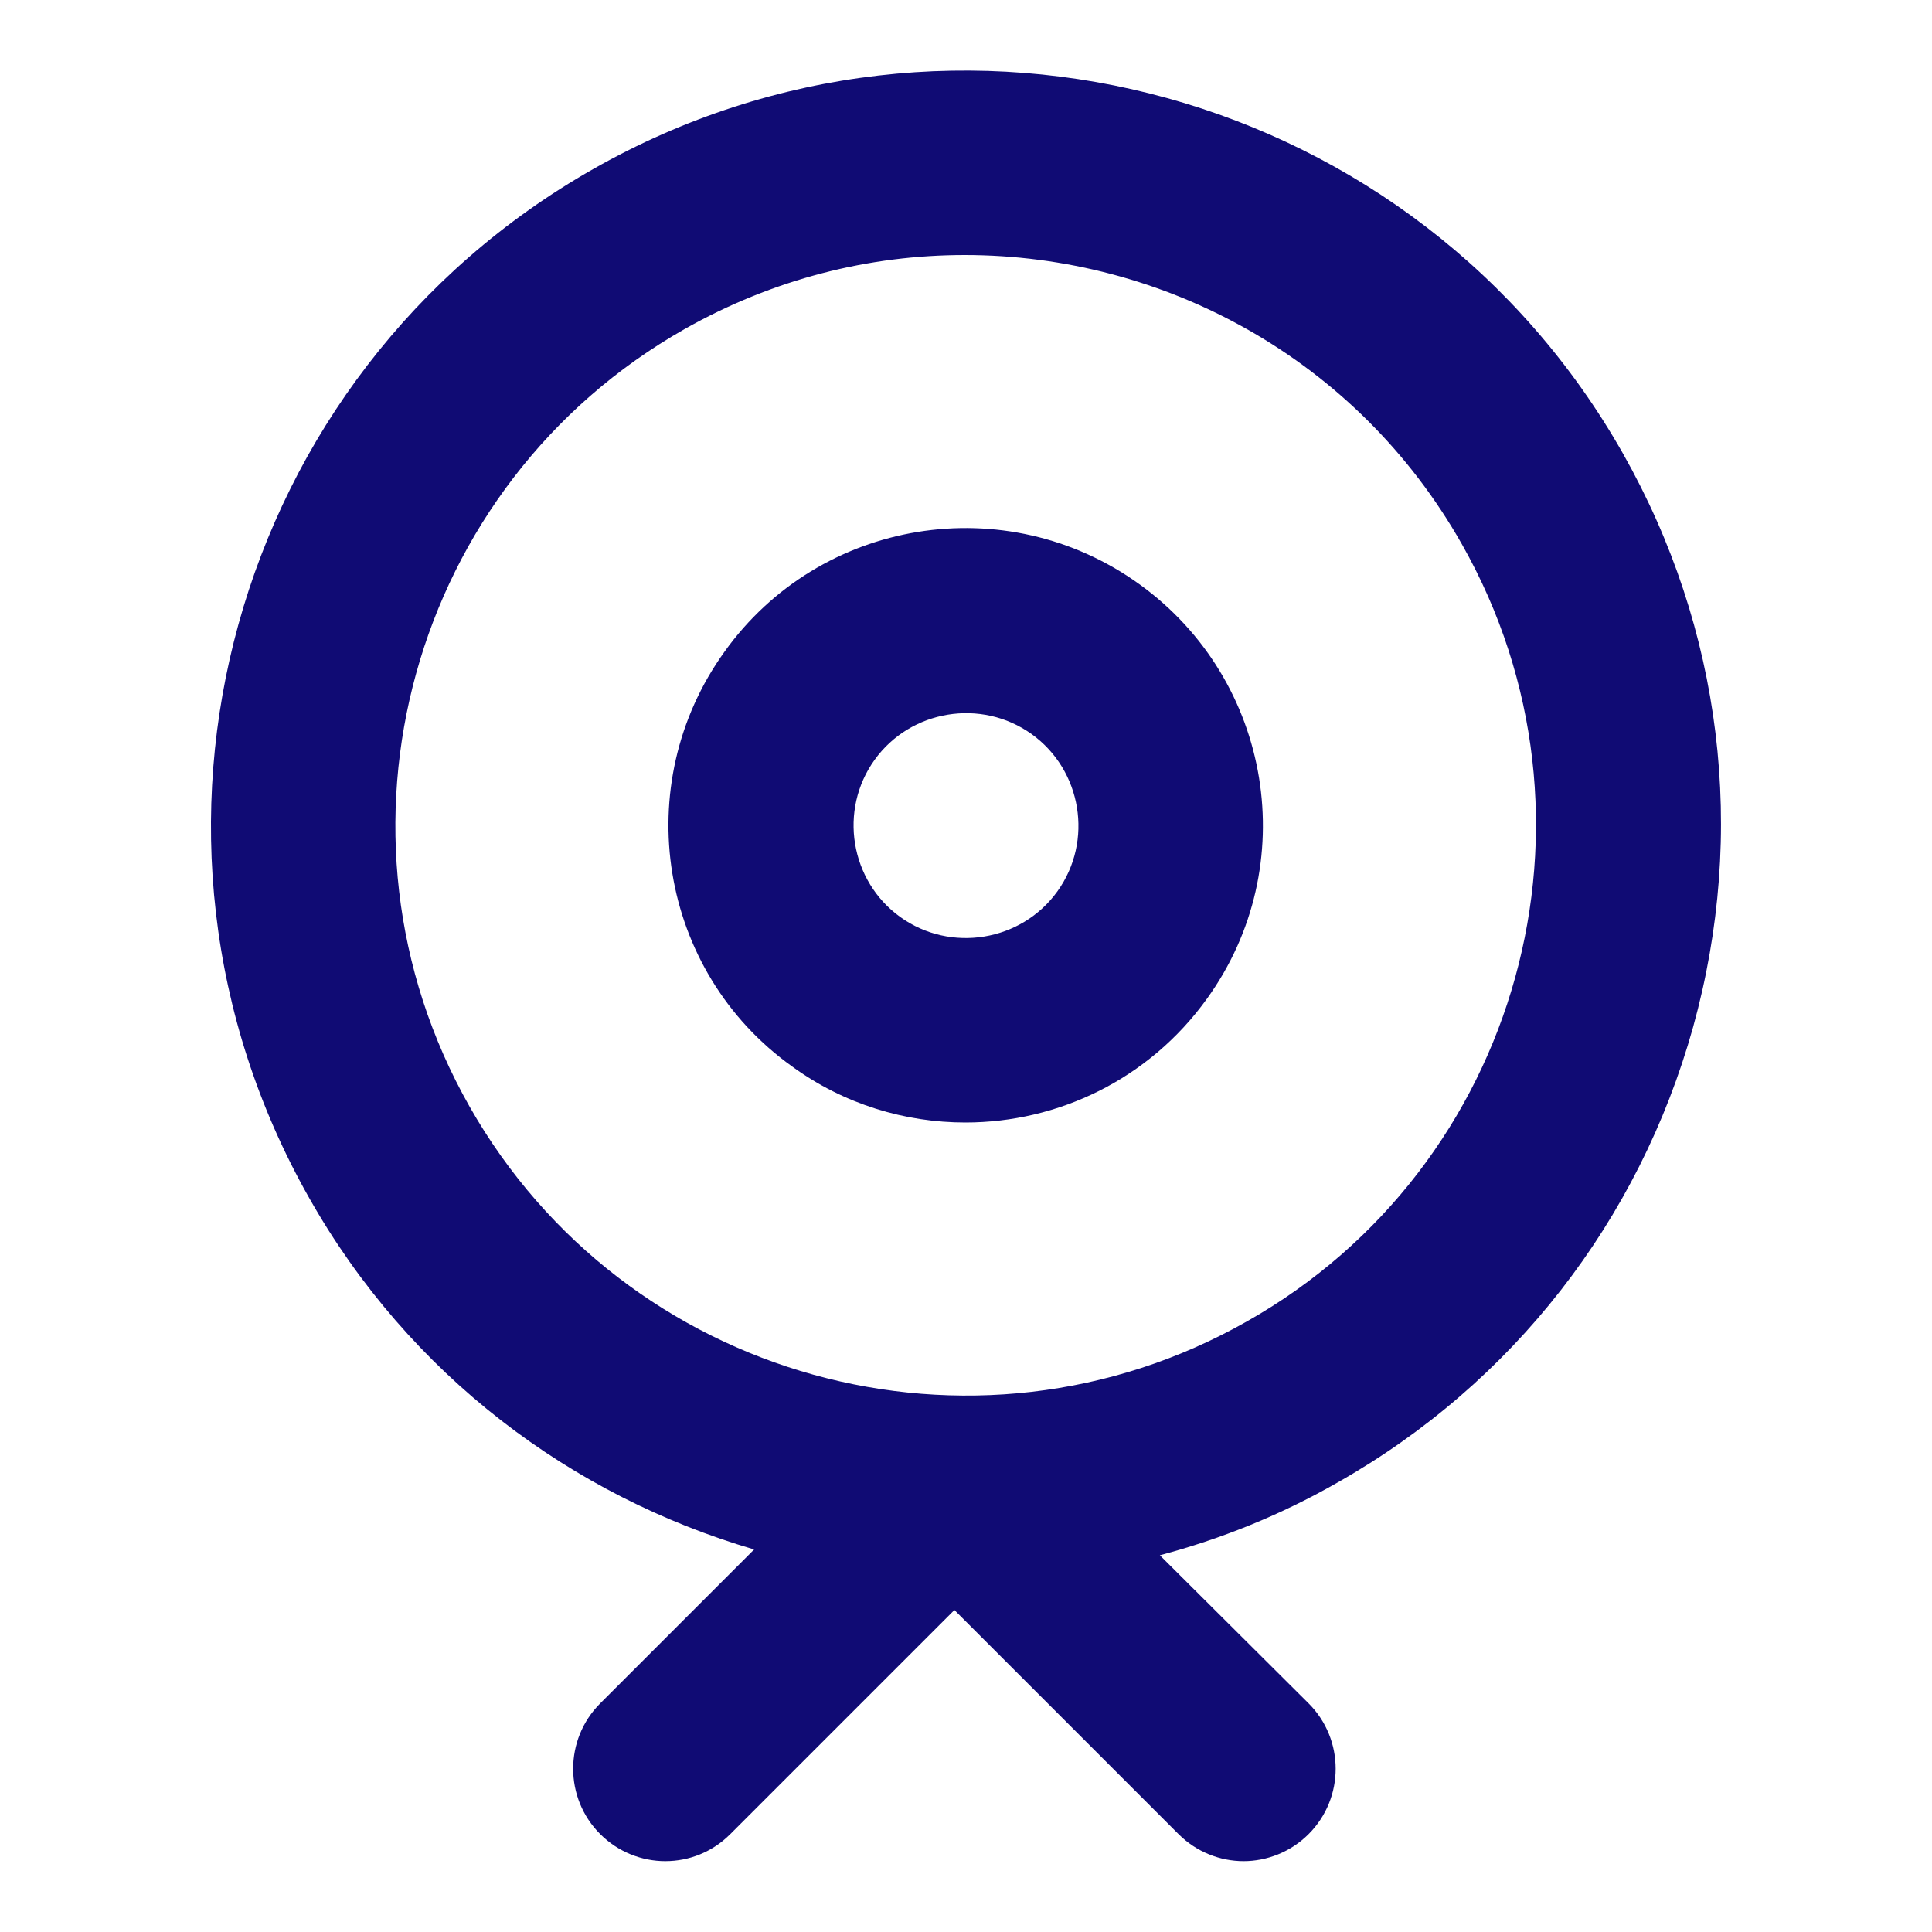
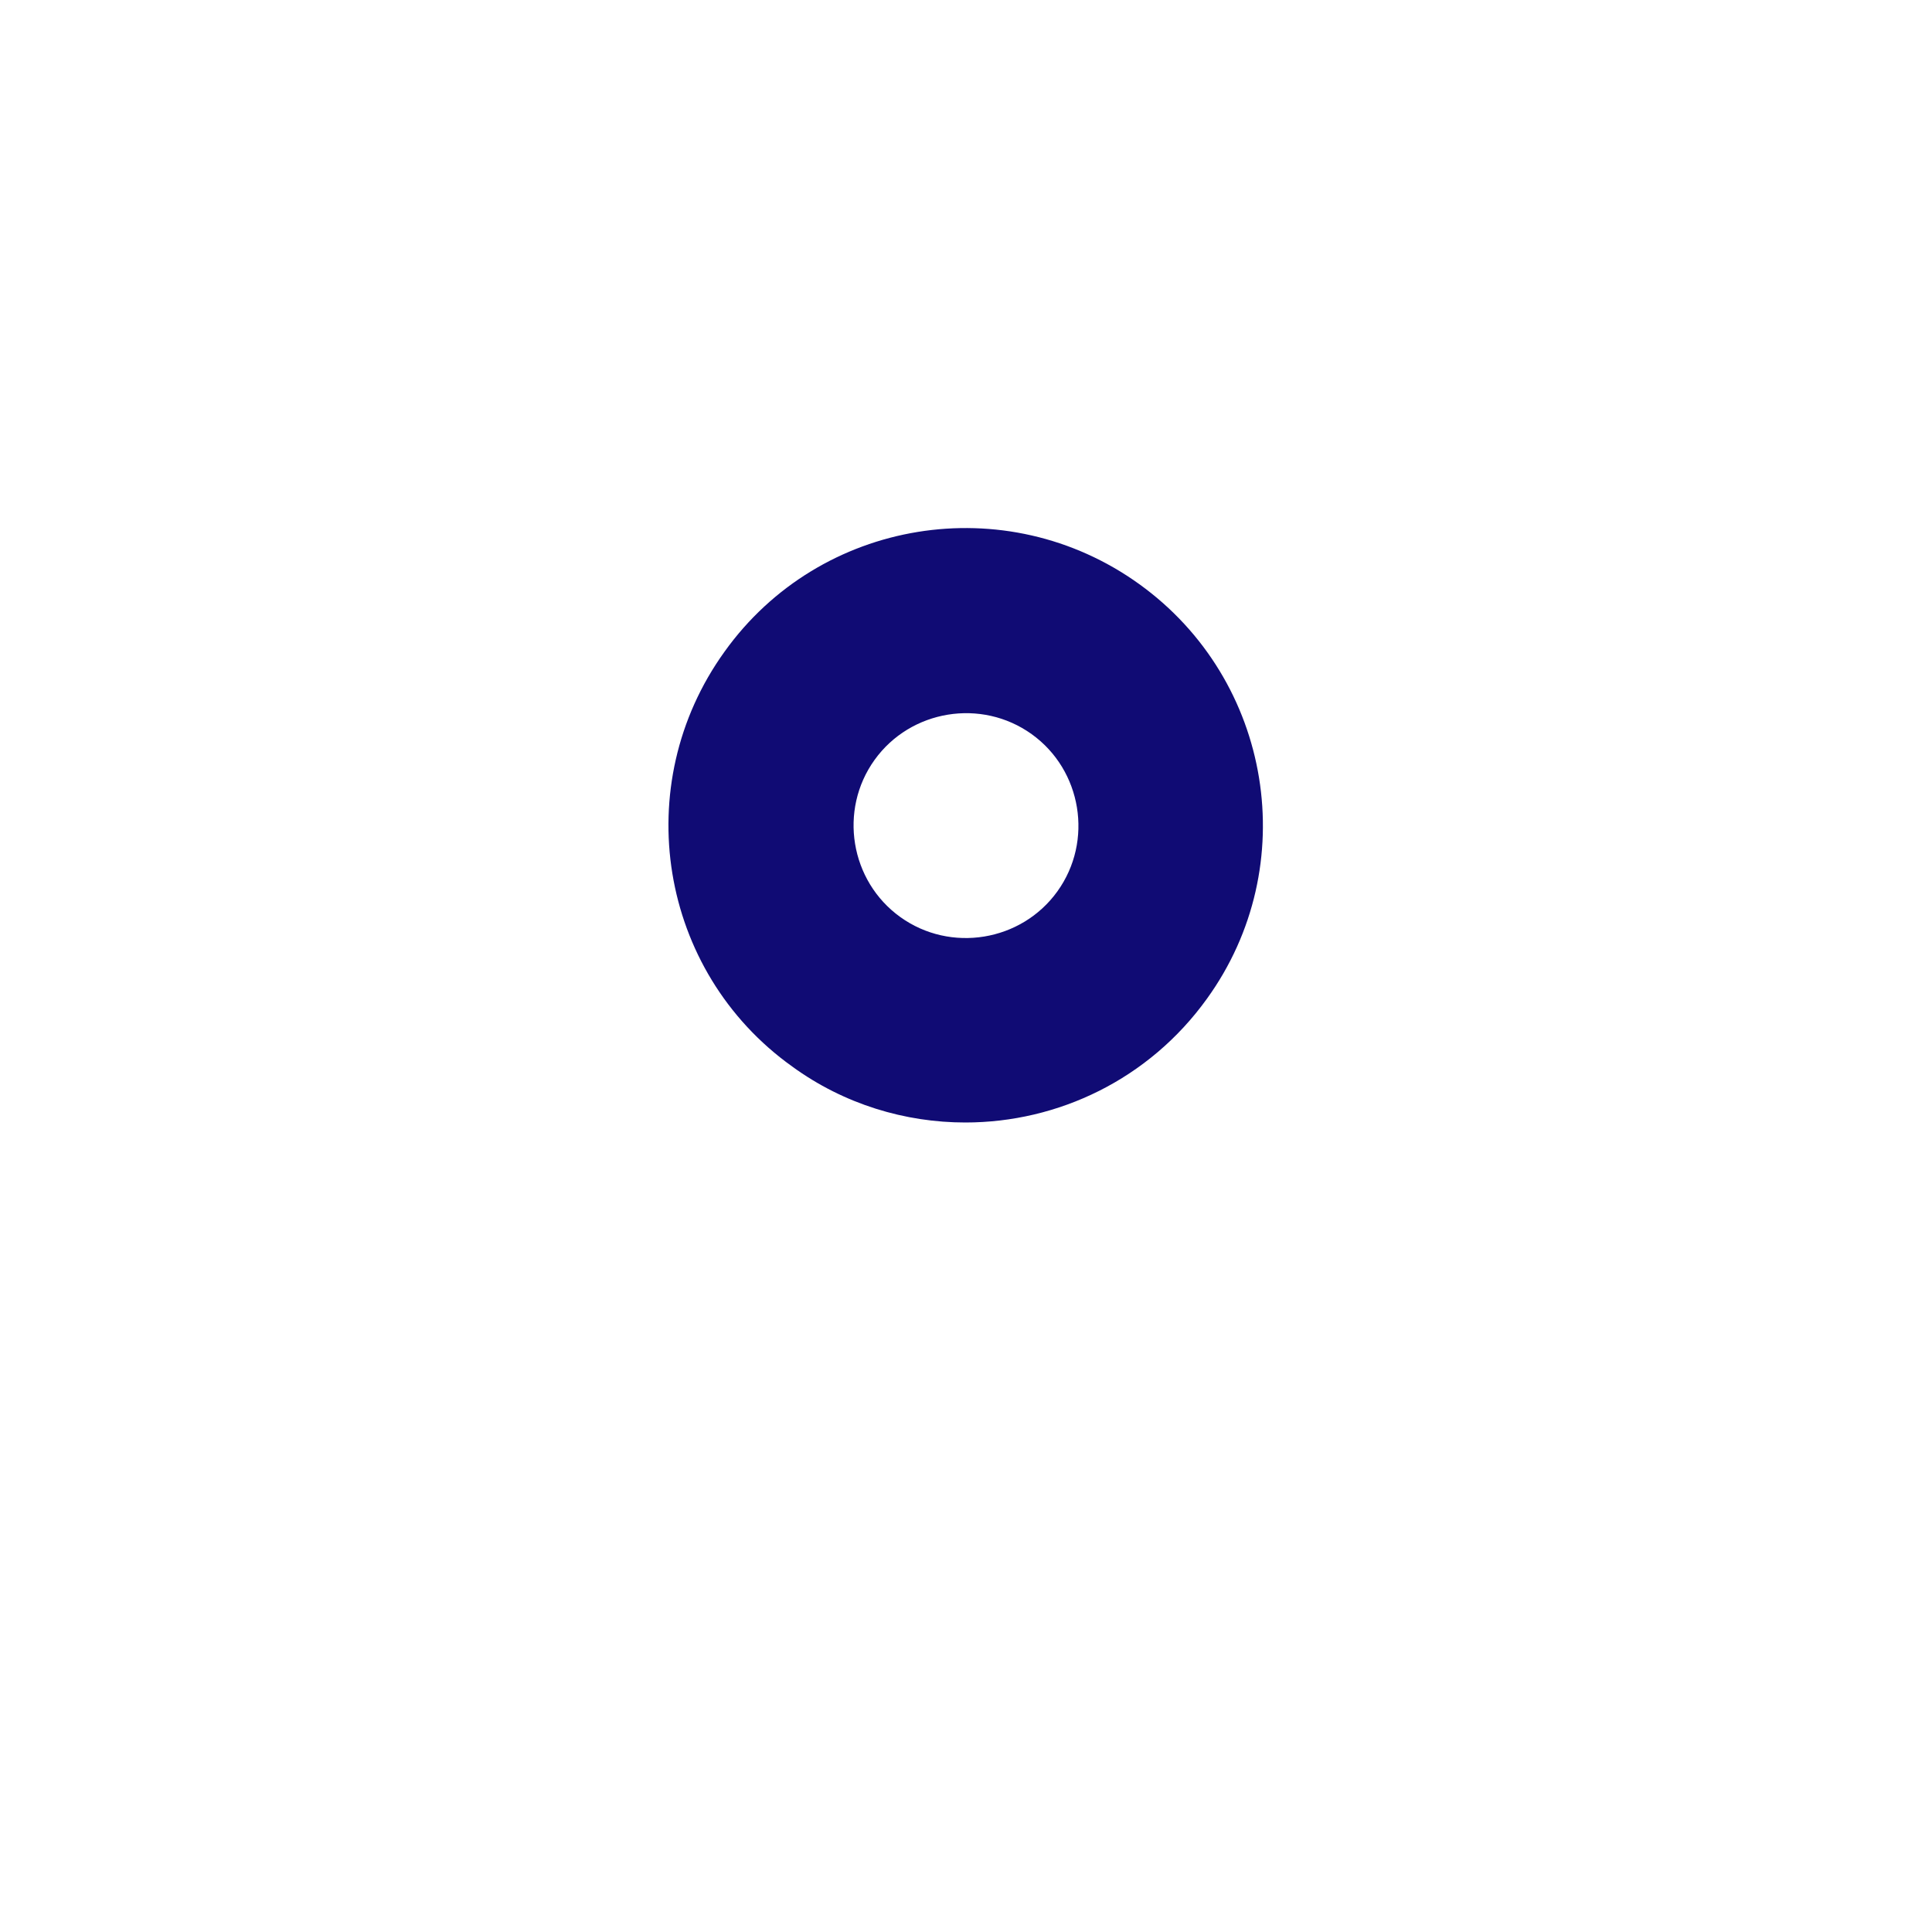
<svg xmlns="http://www.w3.org/2000/svg" version="1.1" id="Layer_1" x="0px" y="0px" viewBox="0 0 300 300" style="enable-background:new 0 0 300 300;" xml:space="preserve" fill="#100B74">
  <g>
-     <path d="M252,70.4C220.1,14.1,148.4-5.7,92.2,26.2C35.9,58.1,16.1,129.7,48,186c15.6,27.6,40.8,46.3,69.1,54.6l-23.9,23.9   c-5.6,5.6-5.6,14.7,0,20.3c2.8,2.8,6.5,4.2,10.1,4.2c3.7,0,7.3-1.4,10.1-4.2l34.8-34.8l34.8,34.8c2.8,2.8,6.5,4.2,10.1,4.2   s7.3-1.4,10.1-4.2c5.6-5.6,5.6-14.7,0-20.3l-23.1-23c9.4-2.5,18.7-6.2,27.6-11.3c27.2-15.4,46.8-40.6,55.2-70.7   C271.3,129.2,267.4,97.6,252,70.4z M193.6,205.2c-42.5,24.1-96.6,9.1-120.7-33.4s-9.1-96.6,33.4-120.7   c13.8-7.8,28.7-11.5,43.5-11.5c30.9,0,60.9,16.1,77.2,44.9C251.1,127,236.1,181.2,193.6,205.2z" />
    <path d="M176.9,90.7c-20.7-14.9-49.6-10.2-64.4,10.5c-14.9,20.7-10.2,49.6,10.5,64.4l0,0c8.1,5.9,17.6,8.7,26.9,8.7   c14.4,0,28.5-6.7,37.5-19.2C202.3,134.5,197.6,105.6,176.9,90.7z M164.2,138.4c-5.6,7.8-16.6,9.6-24.4,4c-7.8-5.6-9.6-16.6-4-24.4   s16.6-9.6,24.4-4C168,119.6,169.8,130.6,164.2,138.4z" />
  </g>
</svg>